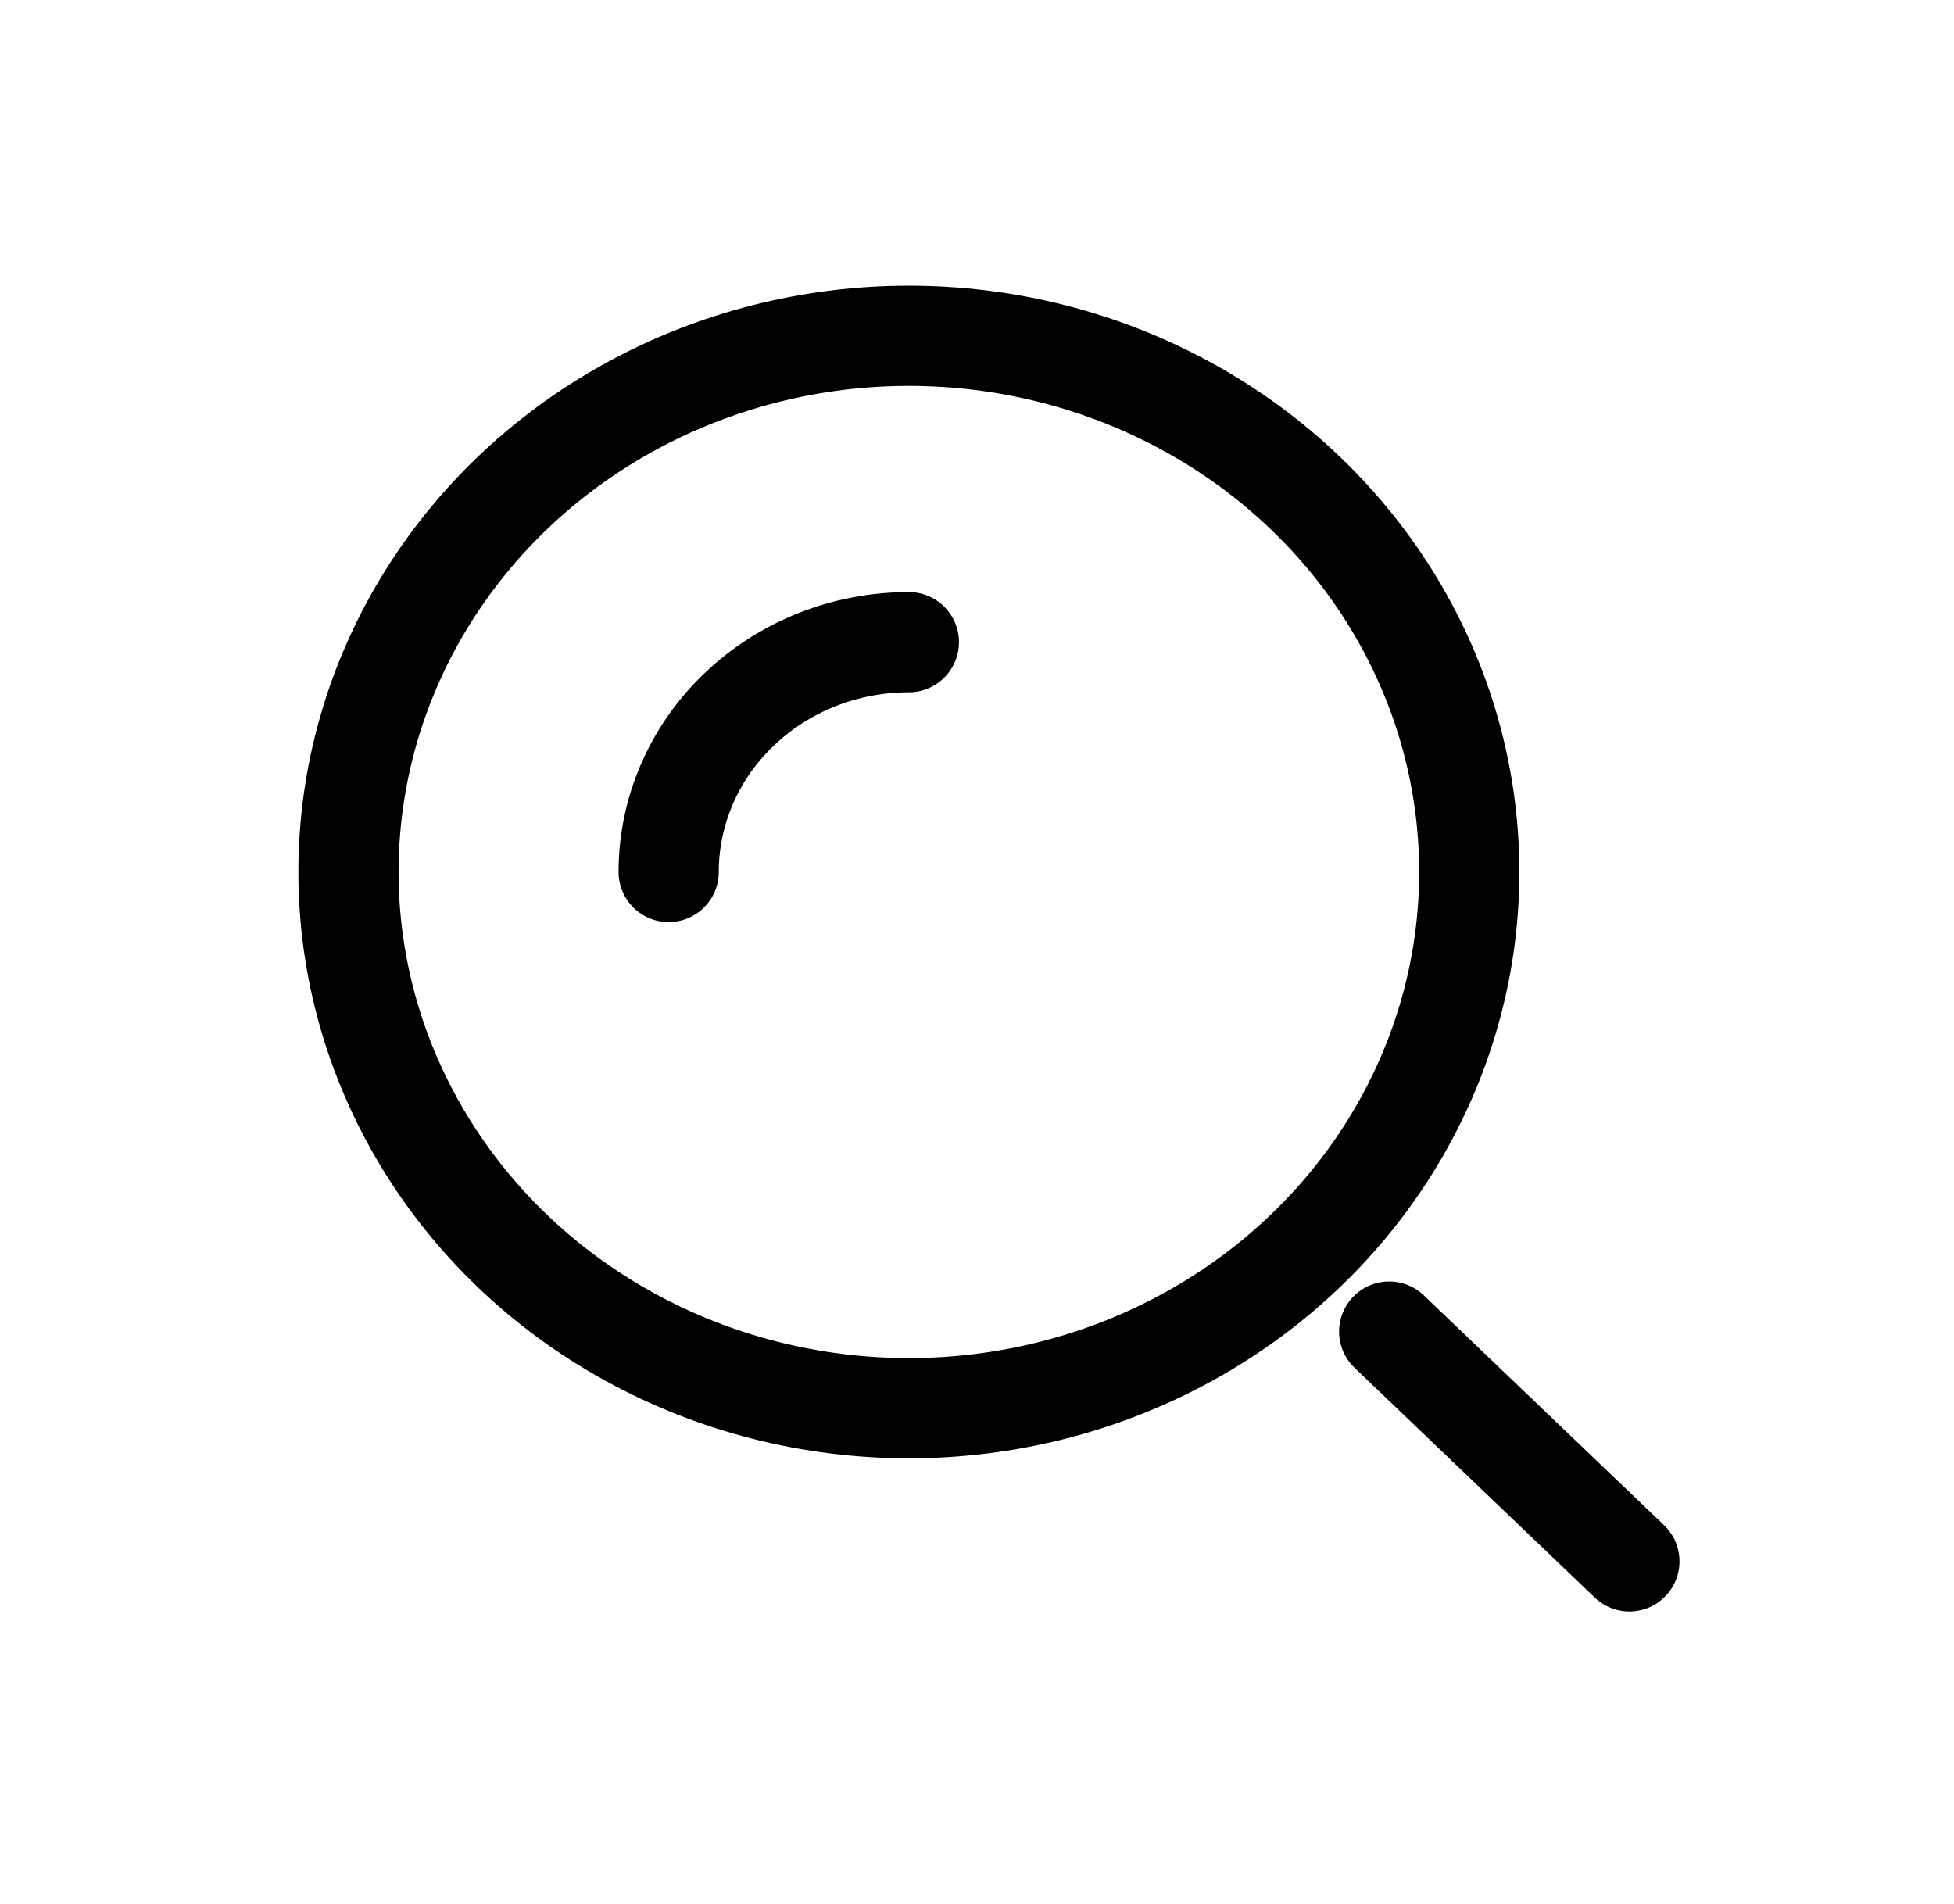
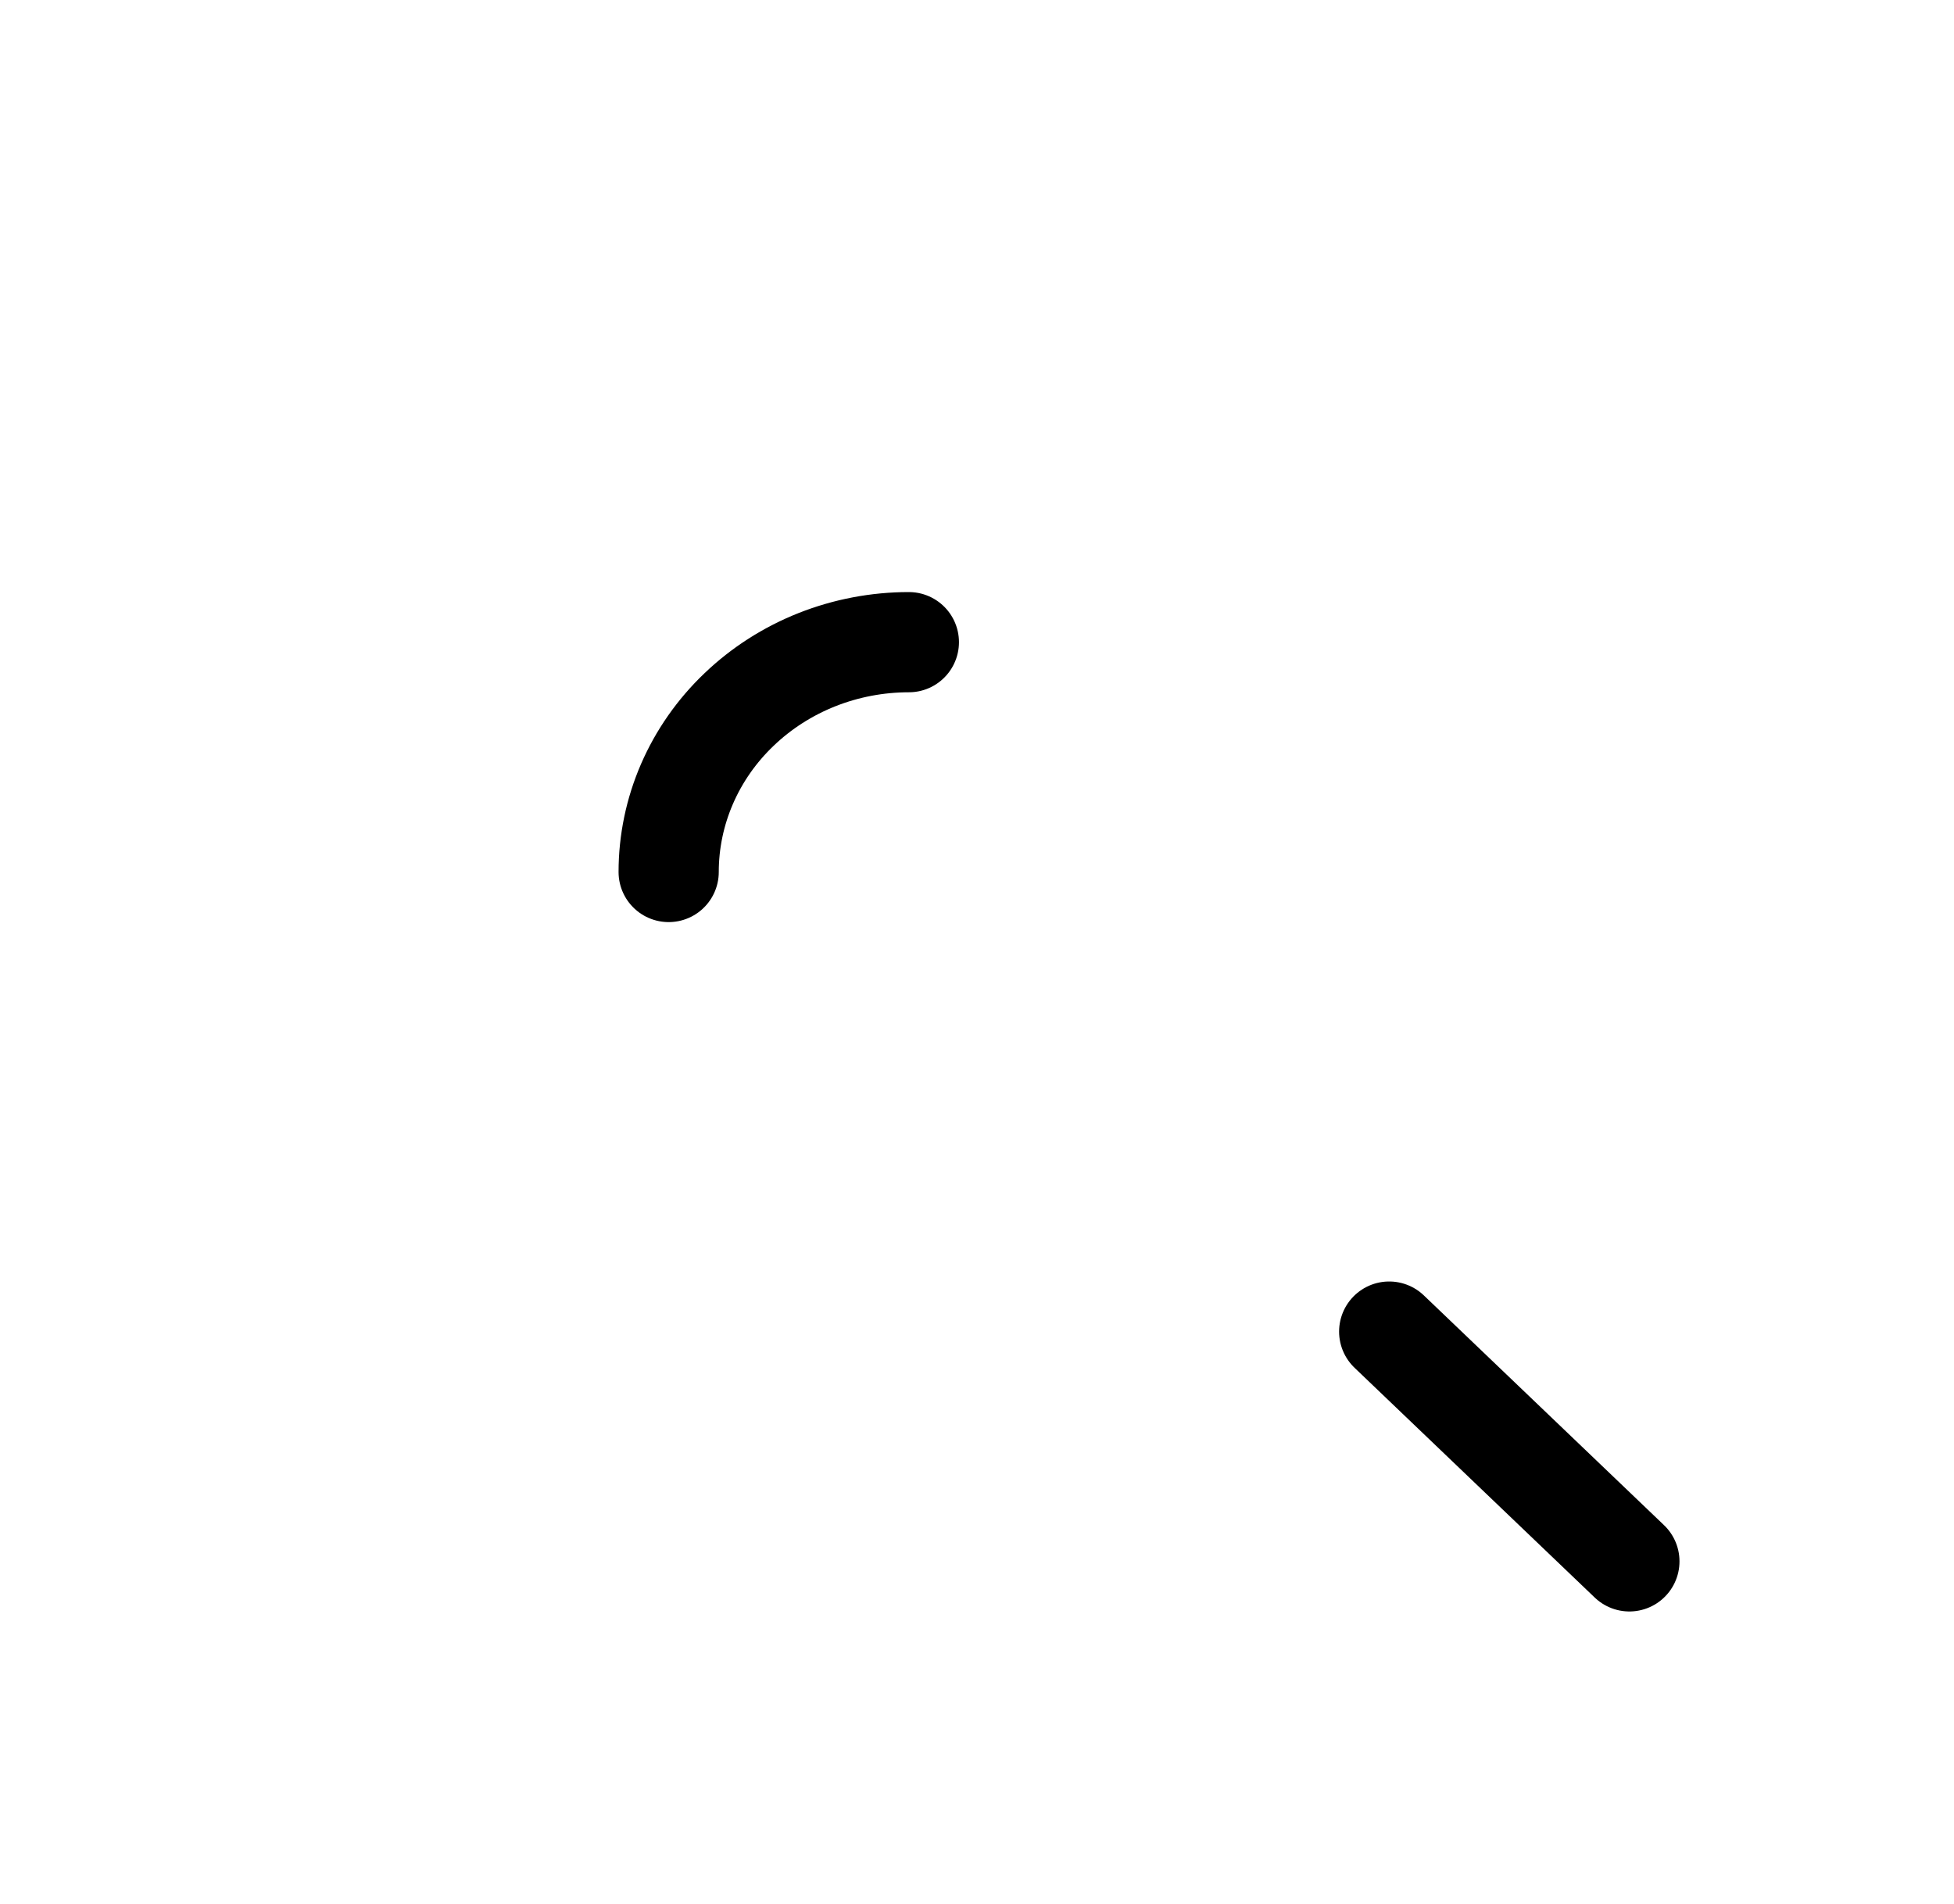
<svg xmlns="http://www.w3.org/2000/svg" width="39" height="38" viewBox="0 0 39 38" fill="none">
-   <ellipse cx="18.14" cy="17.404" rx="11.185" ry="10.702" stroke="black" stroke-width="2" />
  <path d="M18.14 12.817C17.511 12.817 16.887 12.936 16.306 13.166C15.724 13.397 15.196 13.735 14.751 14.161C14.305 14.586 13.952 15.092 13.711 15.648C13.47 16.205 13.346 16.801 13.346 17.404" stroke="black" stroke-width="2" stroke-linecap="round" />
  <path d="M32.521 31.163L27.727 26.577" stroke="black" stroke-width="2" stroke-linecap="round" />
</svg>